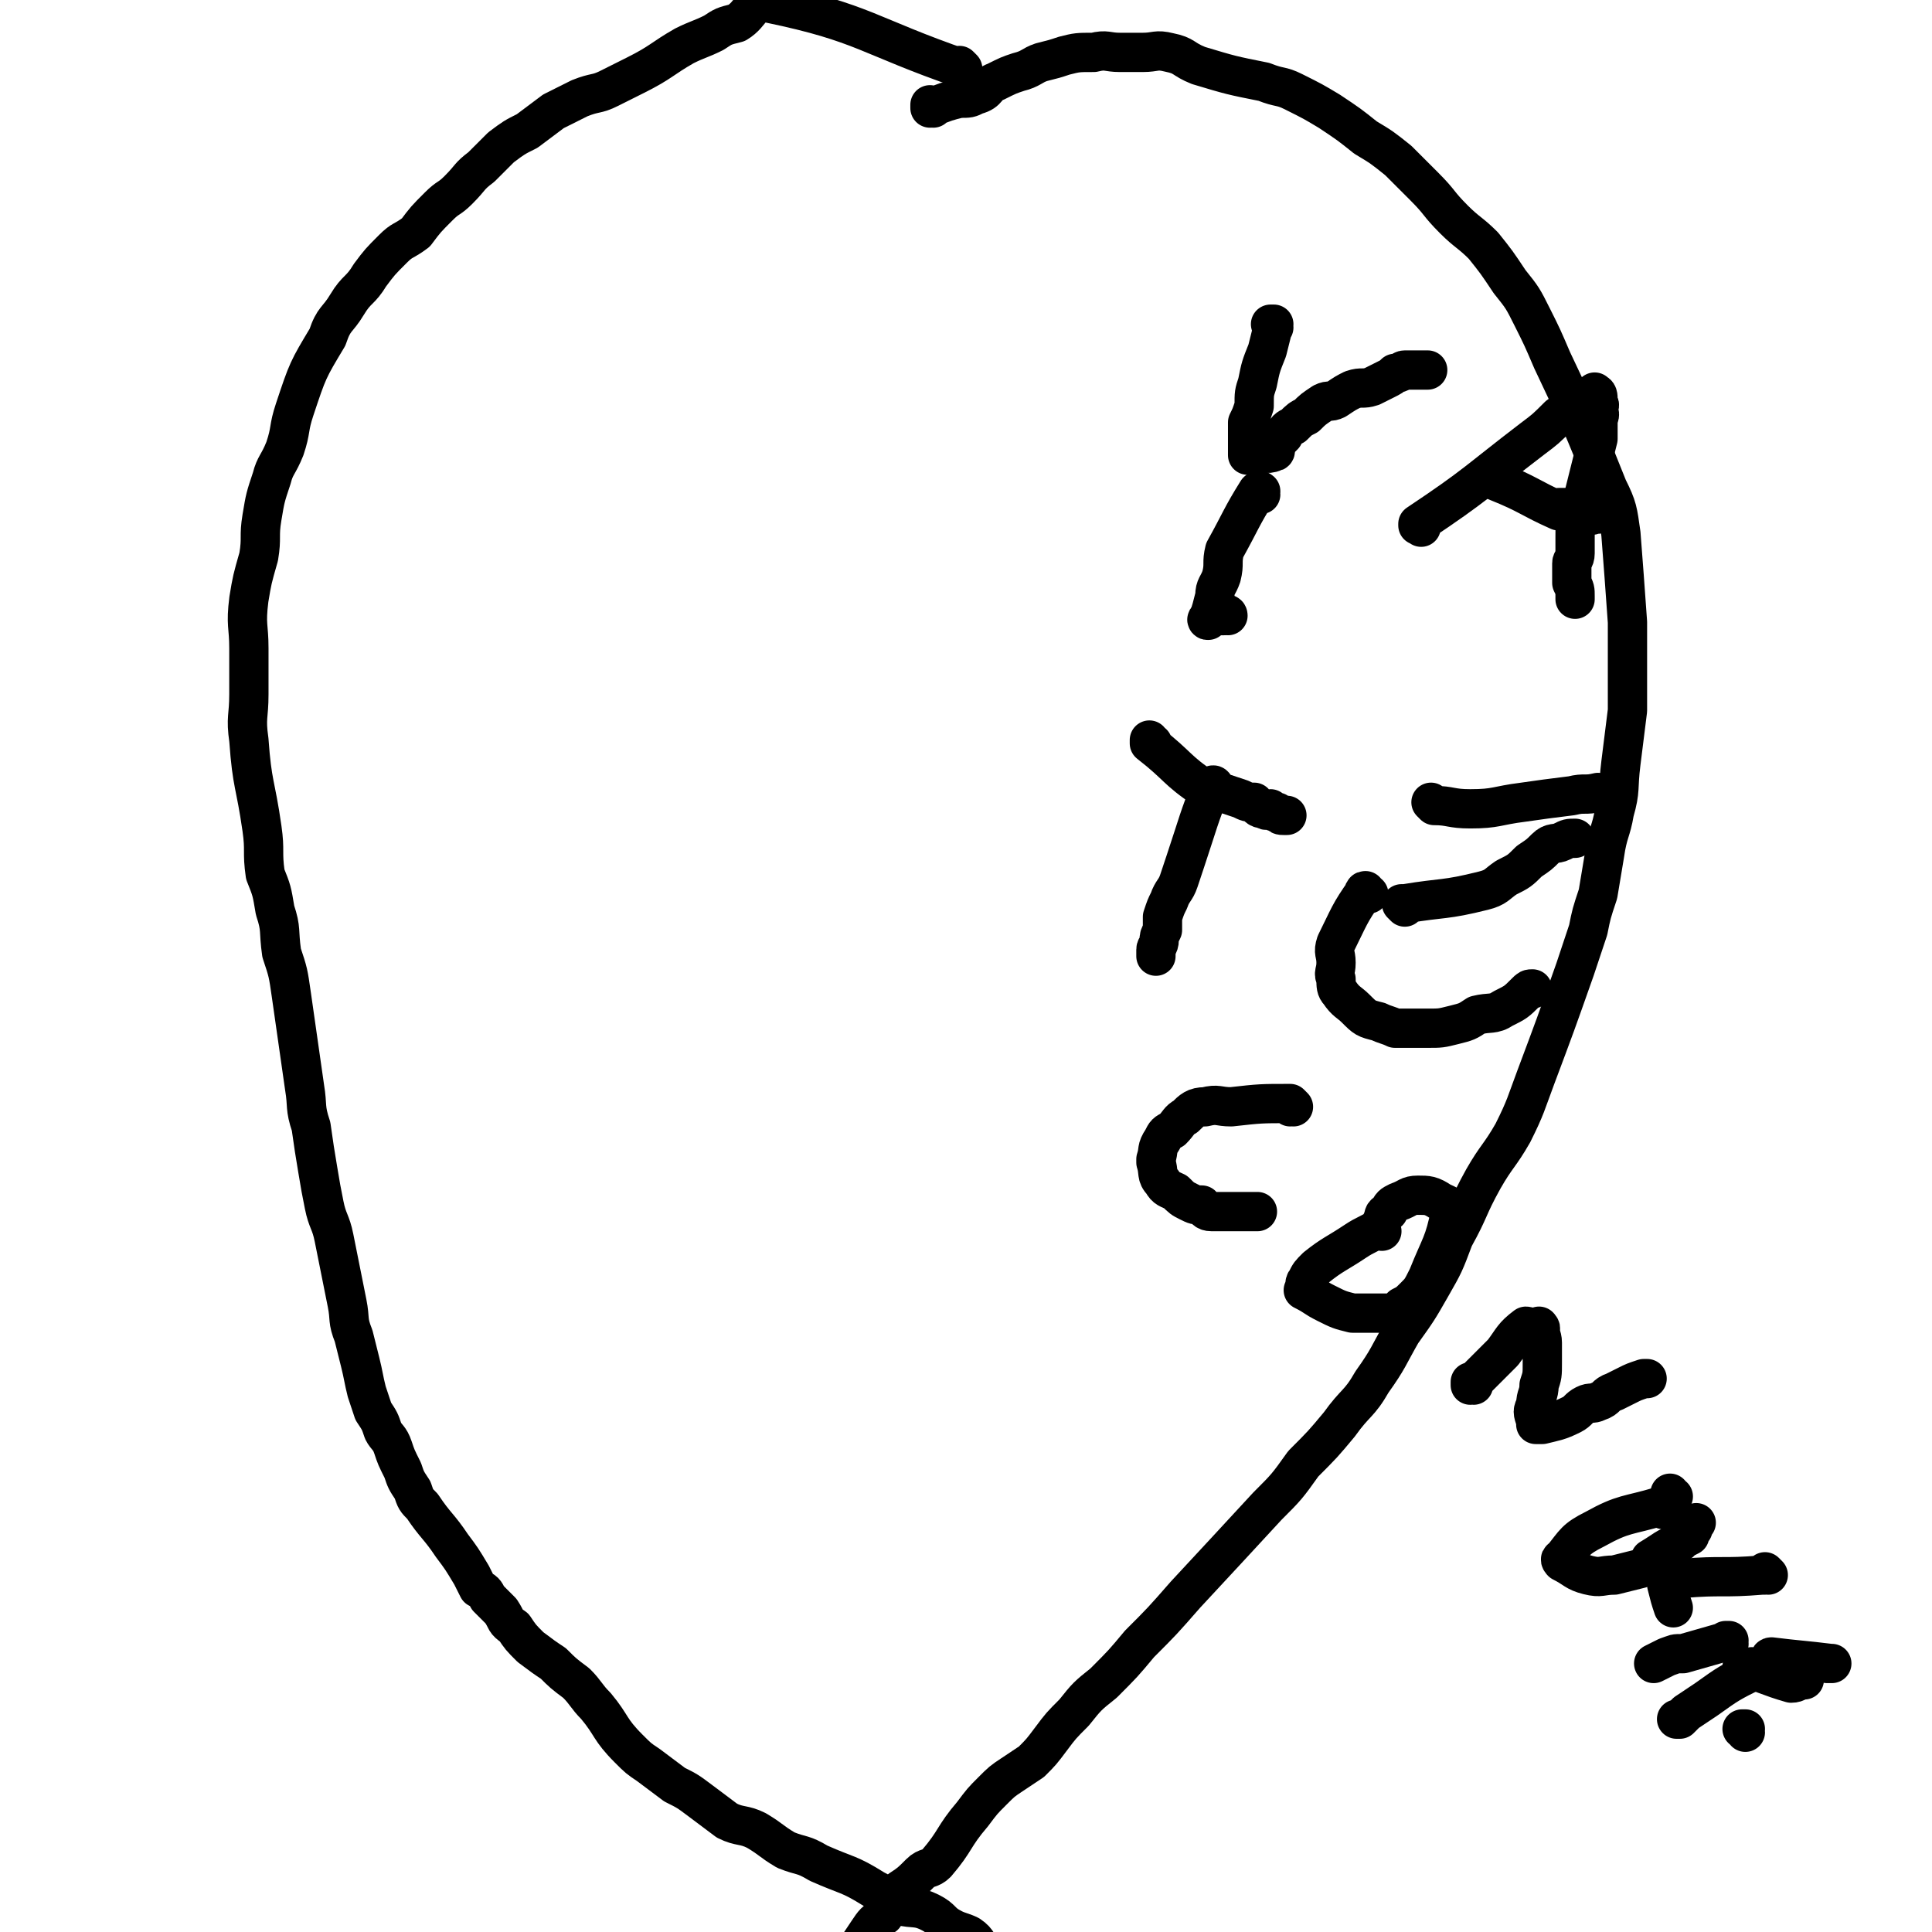
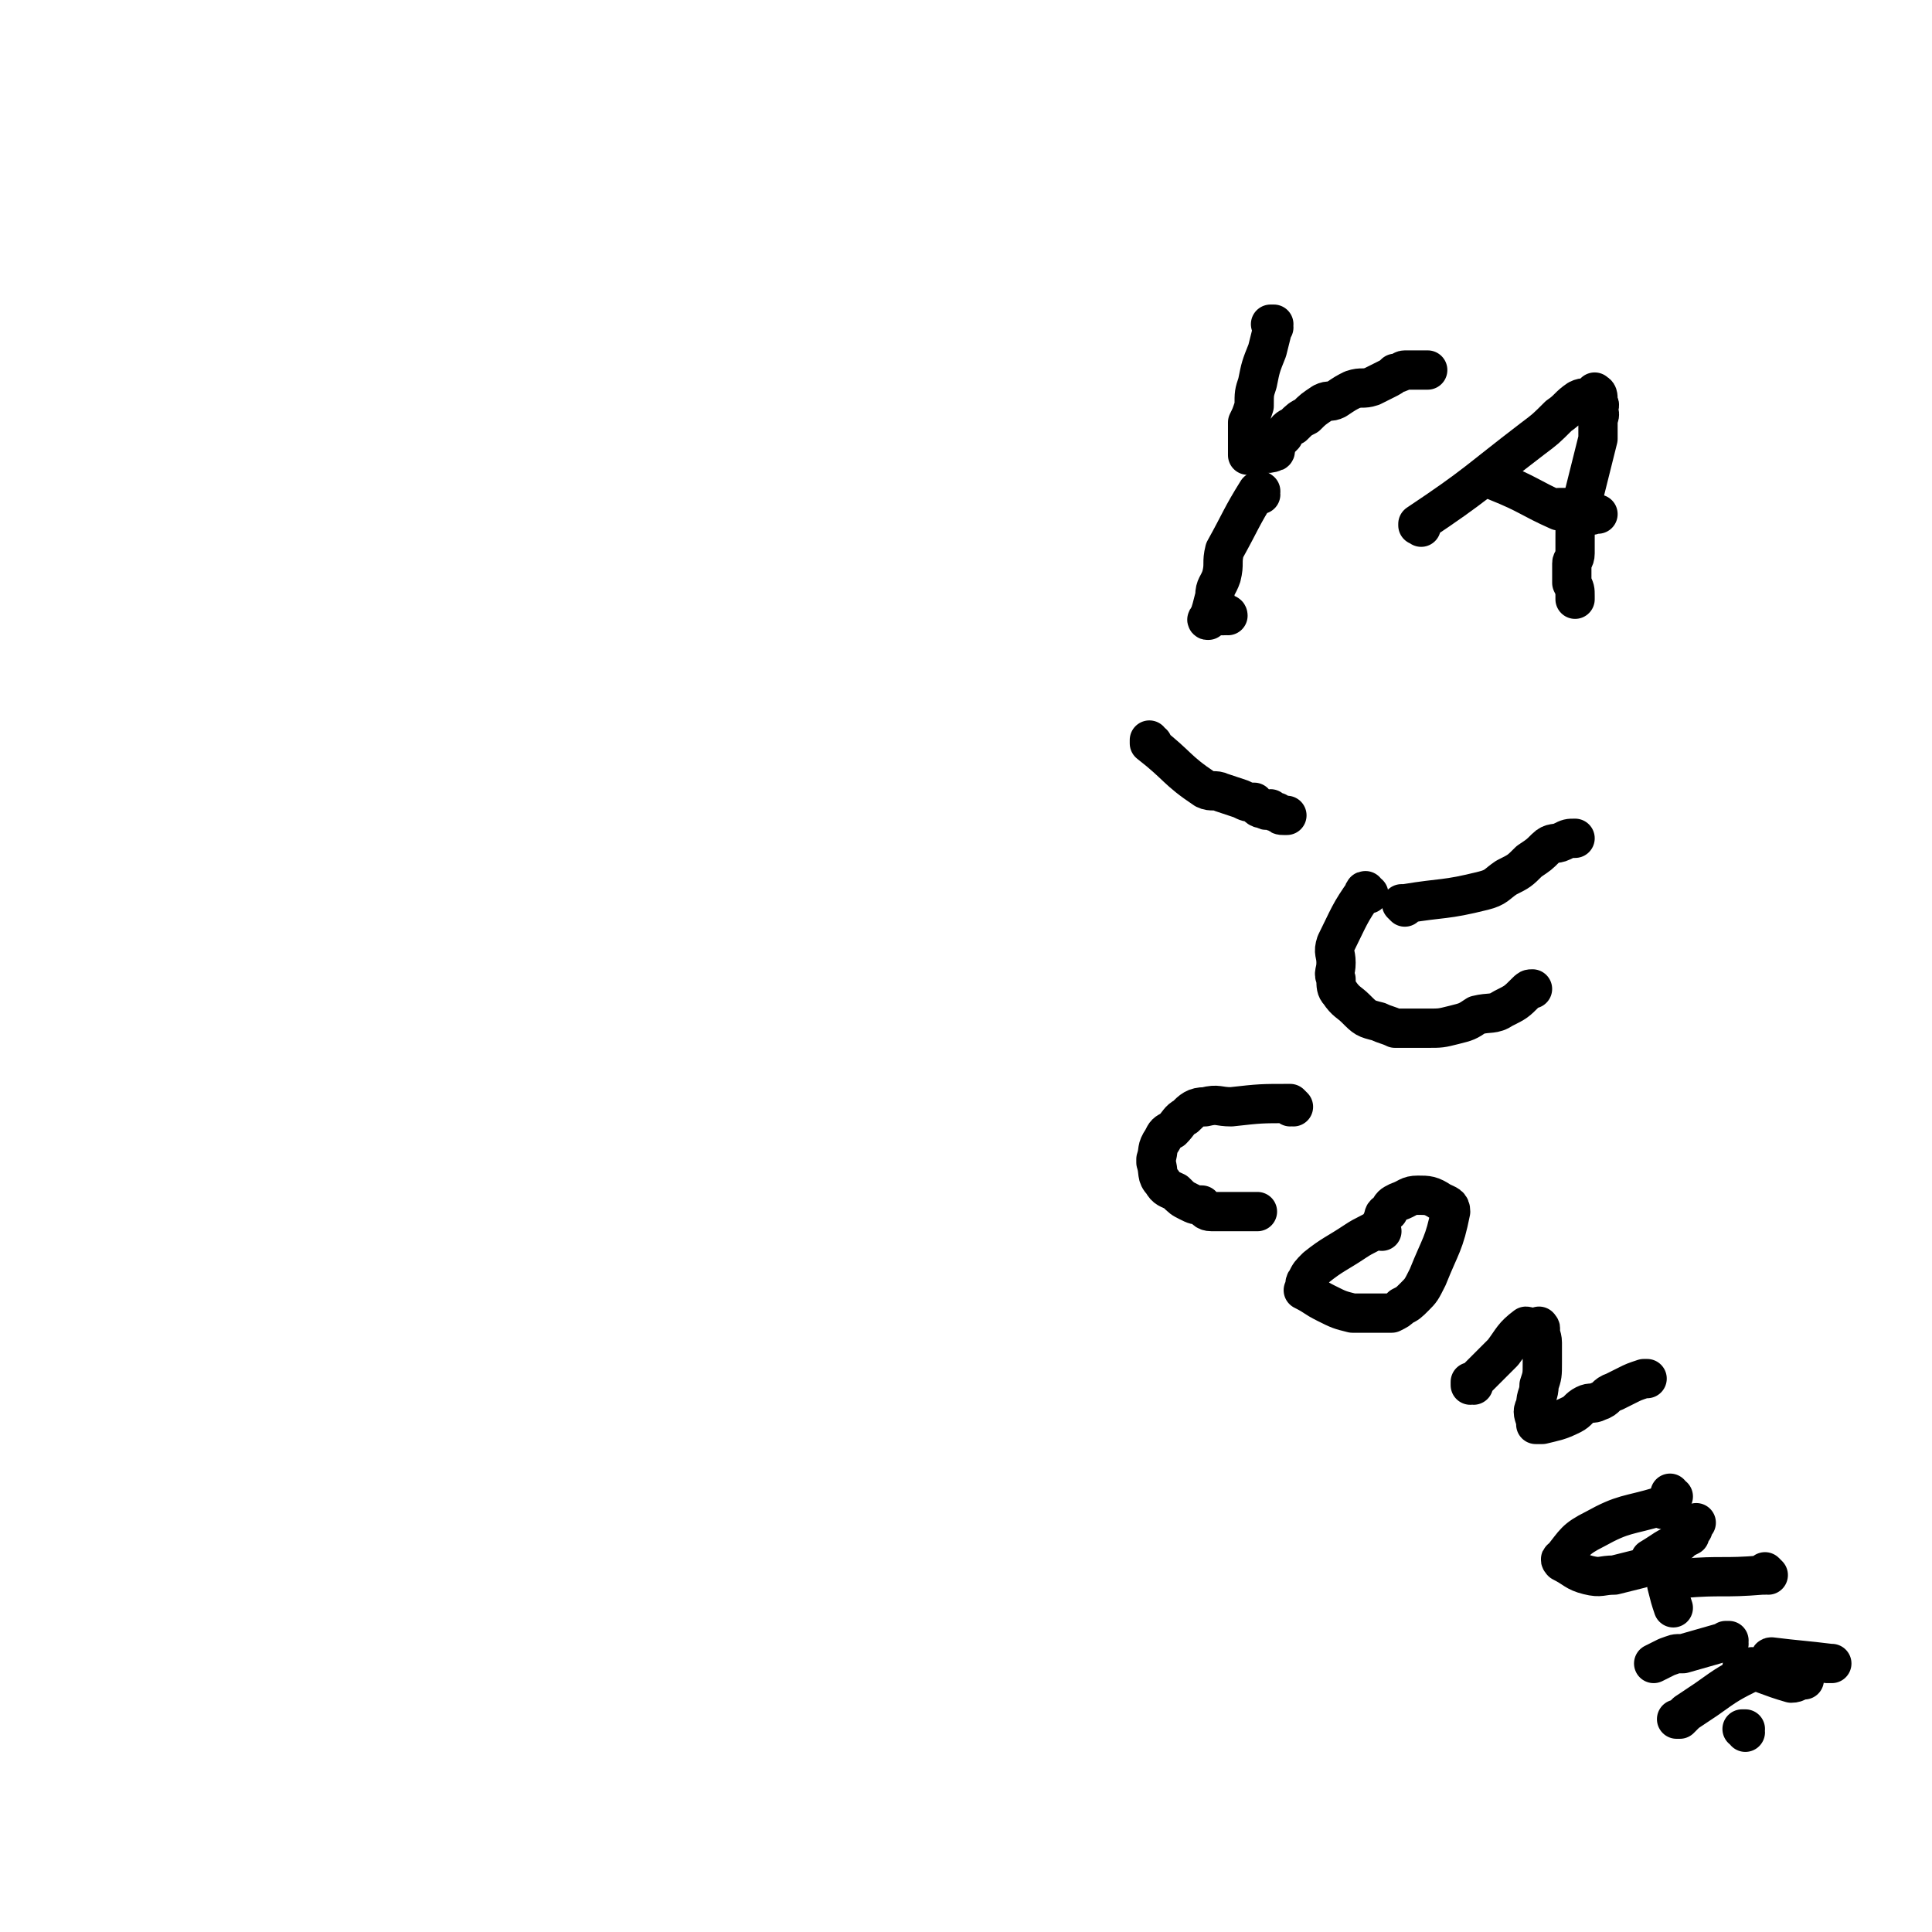
<svg xmlns="http://www.w3.org/2000/svg" viewBox="0 0 590 590" version="1.1">
  <g fill="none" stroke="#000000" stroke-width="12" stroke-linecap="round" stroke-linejoin="round">
-     <path d="M294,21c0,0 -1,-1 -1,-1 0,0 1,1 1,1 -29,-10 -30,-14 -59,-20 -6,-1 -5,3 -10,6 -4,1 -4,1 -7,3 -4,2 -5,2 -9,4 -7,4 -7,5 -15,9 -4,2 -4,2 -8,4 -4,2 -4,1 -9,3 -4,2 -4,2 -8,4 -4,3 -4,3 -8,6 -4,2 -4,2 -8,5 -3,3 -3,3 -6,6 -4,3 -3,3 -7,7 -3,3 -3,2 -6,5 -4,4 -4,4 -7,8 -4,3 -4,2 -7,5 -4,4 -4,4 -7,8 -3,5 -4,4 -7,9 -3,5 -4,4 -6,10 -6,10 -6,10 -10,22 -2,6 -1,6 -3,12 -2,5 -3,5 -4,9 -2,6 -2,6 -3,12 -1,6 0,6 -1,12 -2,7 -2,7 -3,13 -1,8 0,8 0,15 0,7 0,7 0,14 0,7 -1,7 0,14 1,14 2,13 4,27 1,7 0,7 1,14 2,5 2,5 3,11 2,6 1,6 2,13 2,6 2,6 3,13 1,7 1,7 2,14 1,7 1,7 2,14 1,6 0,6 2,12 1,7 1,7 2,13 1,6 1,6 2,11 1,5 2,5 3,10 2,10 2,10 4,20 1,5 0,5 2,10 1,4 1,4 2,8 1,4 1,5 2,9 1,3 1,3 2,6 2,3 2,3 3,6 1,2 2,2 3,5 1,3 1,3 3,7 1,3 1,3 3,6 1,3 1,3 3,5 4,6 5,6 9,12 3,4 3,4 6,9 1,2 1,2 2,4 2,1 2,1 3,3 2,2 2,2 4,4 2,3 1,3 4,5 2,3 2,3 5,6 4,3 4,3 7,5 3,3 3,3 7,6 3,3 3,4 6,7 5,6 4,7 10,13 3,3 3,3 6,5 4,3 4,3 8,6 4,2 4,2 8,5 4,3 4,3 8,6 4,2 5,1 9,3 5,3 4,3 9,6 5,2 5,1 10,4 9,4 9,3 17,8 4,2 4,3 8,5 4,1 5,0 9,2 4,2 3,3 7,5 2,1 3,1 5,2 3,2 2,3 5,5 1,1 2,1 3,3 2,2 2,2 3,4 1,1 1,2 1,3 1,1 0,1 1,3 0,1 0,1 0,2 1,2 1,2 2,4 0,1 0,1 0,2 0,0 1,0 1,0 0,0 0,0 0,0 " />
-     <path d="M285,33c0,0 -1,-1 -1,-1 0,0 0,0 0,1 0,0 0,0 0,0 1,0 0,-1 0,-1 0,0 0,0 0,1 0,0 0,0 0,0 5,-2 5,-2 9,-3 3,0 3,0 5,-1 4,-1 3,-3 6,-4 4,-2 4,-2 7,-3 4,-1 4,-2 7,-3 4,-1 4,-1 7,-2 4,-1 4,-1 9,-1 4,-1 4,0 8,0 3,0 3,0 7,0 4,0 4,-1 8,0 5,1 4,2 9,4 10,3 10,3 20,5 5,2 5,1 9,3 6,3 6,3 11,6 6,4 6,4 11,8 5,3 5,3 10,7 4,4 4,4 8,8 5,5 4,5 9,10 4,4 5,4 9,8 4,5 4,5 8,11 4,5 4,5 7,11 3,6 3,6 6,13 9,19 9,19 17,39 3,6 3,7 4,14 1,13 1,13 2,27 0,7 0,7 0,14 0,6 0,6 0,13 -1,8 -1,8 -2,16 -1,8 0,8 -2,15 -1,6 -2,6 -3,13 -1,6 -1,6 -2,12 -2,6 -2,6 -3,11 -2,6 -2,6 -4,12 -6,17 -6,17 -12,33 -3,8 -3,9 -7,17 -4,7 -5,7 -9,14 -5,9 -4,9 -9,18 -3,8 -3,8 -7,15 -4,7 -4,7 -9,14 -4,7 -4,8 -9,15 -4,7 -5,6 -10,13 -5,6 -5,6 -11,12 -5,7 -5,7 -11,13 -12,13 -12,13 -25,27 -7,8 -7,8 -14,15 -5,6 -5,6 -11,12 -5,4 -5,4 -9,9 -4,4 -4,4 -7,8 -3,4 -3,4 -6,7 -3,2 -3,2 -6,4 -3,2 -3,2 -6,5 -3,3 -3,3 -6,7 -6,7 -5,8 -11,15 -2,2 -3,1 -5,3 -3,3 -3,3 -6,5 -3,4 -3,4 -5,8 -3,2 -3,2 -5,5 -2,3 -2,3 -4,6 -1,2 -1,2 -2,4 -1,1 -2,1 -3,2 -1,2 -1,2 -2,3 0,1 0,1 -1,1 0,0 0,1 0,1 0,0 0,0 0,0 0,0 0,0 0,0 0,0 0,0 0,0 " />
    <path d="M389,100c0,-1 0,-1 -1,-1 0,0 1,0 1,0 0,0 0,0 0,0 0,0 0,0 -1,0 0,0 1,0 1,0 0,0 0,0 0,0 -1,4 -1,4 -2,8 -2,5 -2,5 -3,10 -1,3 -1,3 -1,7 -1,3 -1,3 -2,5 0,4 0,4 0,7 0,1 0,2 0,3 1,0 1,-1 2,-1 0,0 0,0 0,0 0,0 0,0 0,0 0,1 -1,0 0,0 2,0 4,1 6,0 1,0 0,-1 1,-3 1,-1 1,-1 2,-2 1,-2 1,-2 3,-3 2,-2 2,-2 4,-3 2,-2 2,-2 5,-4 2,-1 2,0 4,-1 3,-2 3,-2 5,-3 3,-1 3,0 6,-1 2,-1 2,-1 4,-2 2,-1 2,-1 3,-2 2,0 2,-1 3,-1 1,0 1,0 2,0 2,0 2,0 4,0 0,0 0,0 1,0 " />
    <path d="M434,161c0,0 -1,-1 -1,-1 0,0 0,1 0,0 18,-12 18,-13 35,-26 4,-3 4,-3 8,-7 3,-2 3,-3 6,-5 2,-1 2,0 4,-1 1,0 1,-2 1,-1 1,0 1,1 1,2 0,0 0,0 0,1 1,1 0,1 0,2 0,1 1,1 0,3 0,3 0,3 0,6 -1,4 -1,4 -2,8 -1,4 -1,4 -2,8 -1,4 -1,4 -2,7 -1,3 -1,3 -1,7 0,2 0,3 0,5 0,2 -1,2 -1,3 0,1 0,1 0,2 0,1 0,1 0,2 0,0 0,0 0,1 0,0 0,0 0,1 1,2 1,2 1,4 0,0 0,0 0,1 " />
    <path d="M458,147c0,0 -1,-1 -1,-1 0,0 0,1 0,1 0,0 0,0 0,0 1,0 0,-1 0,-1 0,0 0,1 0,1 0,0 0,0 0,0 10,4 10,5 19,9 1,0 0,-1 0,-1 1,0 2,0 4,0 2,1 2,2 4,2 2,1 2,0 4,0 " />
    <path d="M385,151c0,0 0,-1 -1,-1 0,0 1,0 1,0 0,0 0,0 0,0 0,1 0,0 -1,0 0,0 1,0 1,0 0,0 0,0 0,0 0,1 0,-1 -1,0 -5,8 -5,9 -10,18 -1,4 0,4 -1,8 -1,3 -2,3 -2,6 -1,4 -1,4 -2,7 0,1 0,0 0,0 0,0 0,0 0,0 0,1 -1,0 0,0 1,-1 2,-1 5,-1 1,-1 1,0 1,0 " />
    <path d="M352,227c0,0 -1,0 -1,-1 0,0 0,1 0,1 0,0 0,0 0,0 1,0 0,0 0,-1 0,0 0,1 0,1 0,0 0,0 0,0 9,7 8,8 17,14 2,1 3,0 5,1 3,1 3,1 6,2 2,1 2,1 4,1 1,1 1,2 3,2 1,1 1,0 2,0 1,1 1,1 2,1 1,1 1,1 2,1 1,0 1,0 1,0 " />
-     <path d="M371,241c0,0 -1,-1 -1,-1 0,0 1,0 1,1 0,0 0,0 0,0 0,0 0,-2 -1,-1 -4,10 -4,11 -8,23 -1,3 -1,3 -2,6 -1,3 -2,3 -3,6 -1,2 -1,2 -2,5 0,2 0,2 0,4 -1,2 -1,2 -1,3 0,2 -1,2 -1,3 0,1 0,1 0,2 " />
    <path d="M418,273c-1,0 -1,0 -1,-1 -1,0 0,1 0,1 0,0 0,0 0,0 0,0 0,-1 0,-1 -5,7 -5,8 -9,16 -1,3 0,3 0,6 0,3 -1,3 0,5 0,2 0,3 1,4 2,3 3,3 5,5 3,3 3,3 7,4 2,1 3,1 5,2 3,0 3,0 6,0 2,0 2,0 4,0 4,0 4,0 8,-1 4,-1 4,-1 7,-3 4,-1 5,0 8,-2 4,-2 4,-2 7,-5 1,-1 1,-1 2,-1 " />
    <path d="M429,277c0,0 -1,-1 -1,-1 0,0 1,0 1,0 0,0 0,0 0,0 0,1 -1,0 -1,0 0,0 0,0 1,0 12,-2 12,-1 24,-4 4,-1 4,-2 7,-4 4,-2 4,-2 7,-5 3,-2 3,-2 5,-4 2,-2 3,-1 5,-2 2,-1 2,-1 4,-1 " />
-     <path d="M438,246c0,0 -1,-1 -1,-1 0,0 0,0 1,1 0,0 0,0 0,0 5,0 5,1 11,1 8,0 8,-1 16,-2 7,-1 7,-1 15,-2 4,-1 4,0 8,-1 " />
    <path d="M395,338c0,0 -1,-1 -1,-1 0,0 0,0 0,1 0,0 0,0 0,0 1,0 0,-1 0,-1 -9,0 -9,0 -18,1 -4,0 -4,-1 -8,0 -3,0 -4,1 -6,3 -2,1 -2,2 -4,4 -2,1 -2,1 -3,3 -2,3 -1,3 -2,6 0,0 0,0 0,1 1,3 0,4 2,6 1,2 2,2 4,3 2,2 2,2 4,3 2,1 2,1 4,1 1,1 1,2 3,2 1,0 2,0 3,0 2,0 2,0 3,0 3,0 3,0 7,0 0,0 0,0 1,0 " />
    <path d="M422,376c-1,-1 -1,-1 -1,-1 0,0 0,0 0,0 0,0 0,0 0,0 0,0 0,0 0,0 0,0 0,0 0,0 -3,2 -4,2 -7,4 -6,4 -7,4 -12,8 -2,2 -2,2 -3,4 -1,1 0,2 -1,3 0,0 0,0 0,0 4,2 3,2 7,4 4,2 4,2 8,3 3,0 3,0 7,0 2,0 2,0 5,0 2,-1 2,-1 3,-2 2,-1 2,-1 4,-3 2,-2 2,-2 4,-6 4,-10 5,-10 7,-20 0,-2 -1,-2 -3,-3 -3,-2 -4,-2 -7,-2 -3,0 -3,1 -6,2 -2,1 -2,1 -3,3 -2,1 -1,1 -2,3 0,0 0,0 0,0 " />
    <path d="M450,423c0,0 -1,0 -1,-1 0,0 0,1 0,1 0,0 0,0 0,0 1,0 0,0 0,-1 0,0 0,1 0,1 0,0 0,0 0,0 5,-5 5,-5 10,-10 3,-4 3,-5 7,-8 1,0 1,1 2,1 1,0 1,0 1,0 1,0 1,0 1,0 0,0 0,0 0,0 1,0 0,-1 0,-1 0,2 1,3 1,5 0,3 0,3 0,6 0,4 0,4 -1,7 0,3 -1,3 -1,6 -1,2 -1,2 0,5 0,0 0,1 0,1 1,0 1,0 2,0 4,-1 5,-1 9,-3 2,-1 2,-2 4,-3 2,-1 2,0 4,-1 3,-1 2,-2 5,-3 2,-1 2,-1 4,-2 2,-1 2,-1 5,-2 0,0 1,0 1,0 " />
    <path d="M508,461c0,0 -1,-1 -1,-1 0,0 0,0 0,0 0,0 0,0 0,0 1,1 0,0 0,0 -10,3 -11,2 -20,7 -6,3 -6,4 -10,9 -1,0 0,1 0,1 0,0 0,0 0,0 4,2 4,3 8,4 4,1 4,0 8,0 4,-1 4,-1 8,-2 2,-1 2,-1 3,-3 5,-3 4,-3 9,-5 1,-1 1,-1 3,-2 0,-1 0,-1 1,-2 0,-1 0,-1 1,-2 0,0 0,0 0,0 " />
    <path d="M511,457c0,0 -1,0 -1,-1 0,0 0,1 1,1 0,0 0,0 0,0 0,0 -1,0 -1,-1 0,0 0,1 1,1 0,0 0,0 0,0 " />
    <path d="M540,481c0,0 -1,-1 -1,-1 0,0 1,1 0,1 0,0 0,0 -1,0 -12,1 -12,0 -24,1 -2,1 -2,1 -3,2 -1,0 -1,0 -1,0 -1,0 -1,0 -1,0 0,0 0,0 0,0 1,4 1,4 2,7 0,0 0,0 0,0 " />
    <path d="M528,502c0,0 -1,-1 -1,-1 0,0 0,0 1,0 0,0 0,0 0,0 0,1 -1,0 -1,0 0,0 0,0 1,0 0,0 0,0 0,0 -7,2 -7,2 -14,4 -3,0 -2,0 -5,1 -2,1 -2,1 -4,2 0,0 0,0 0,0 " />
    <path d="M536,510c0,0 0,-1 -1,-1 0,0 1,0 1,1 0,0 0,0 0,0 -8,4 -8,4 -15,9 -3,2 -3,2 -6,4 -1,1 -1,1 -2,2 0,0 0,0 -1,0 0,0 0,0 0,0 " />
    <path d="M533,529c0,0 0,-1 -1,-1 0,0 1,0 1,0 0,0 0,0 0,0 " />
    <path d="M533,510c0,0 0,-1 -1,-1 0,0 1,0 1,1 0,0 0,0 0,0 0,0 0,-1 -1,-1 0,0 1,0 1,1 0,0 0,0 0,0 0,0 -1,-1 -1,-1 7,2 8,3 15,5 2,0 2,-1 3,-1 1,0 1,0 1,0 " />
    <path d="M542,507c-1,0 -1,-1 -1,-1 0,0 0,0 0,0 0,0 0,0 0,0 0,1 0,0 0,0 0,0 0,0 0,0 0,0 0,0 0,0 0,1 -1,0 0,0 8,1 10,1 18,2 1,0 0,0 -1,0 " />
  </g>
</svg>